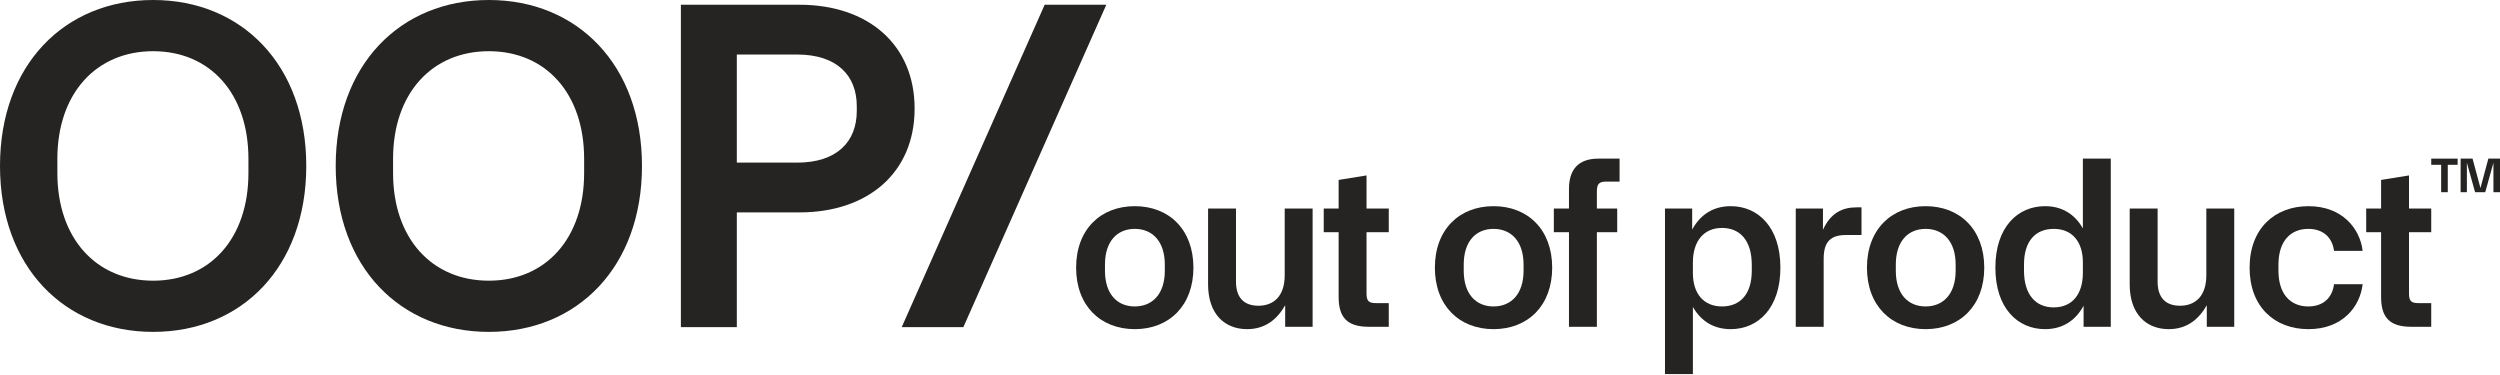
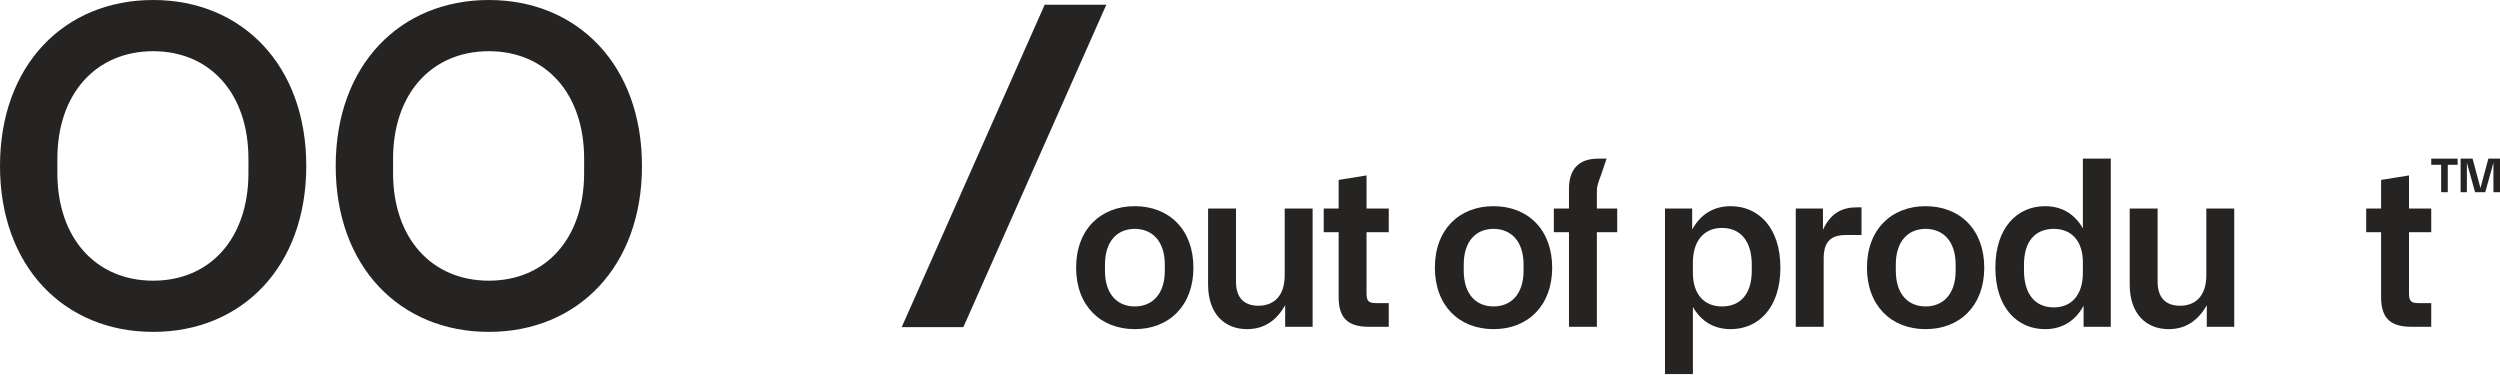
<svg xmlns="http://www.w3.org/2000/svg" width="260" height="39" viewBox="0 0 260 39" fill="none">
  <path d="M111.916 27.837C111.916 23.877 114.449 21.442 118.016 21.442C121.583 21.442 124.116 23.877 124.116 27.837C124.116 31.797 121.582 34.231 118.016 34.231C114.45 34.231 111.916 31.796 111.916 27.837ZM118.016 31.87C119.836 31.87 121.14 30.591 121.14 28.156V27.517C121.14 25.082 119.836 23.803 118.016 23.803C116.196 23.803 114.917 25.082 114.917 27.517V28.156C114.917 30.591 116.196 31.87 118.016 31.87Z" fill="#262422" />
  <path d="M125.641 29.583V21.688H128.543V29.288C128.543 30.936 129.355 31.796 130.879 31.796C132.404 31.796 133.609 30.862 133.609 28.624V21.688H136.512V33.985H133.658V31.747C132.871 33.124 131.666 34.231 129.699 34.231C127.362 34.231 125.641 32.657 125.641 29.583V29.583Z" fill="#262422" />
  <path d="M139.218 30.887V24.147H137.668V21.688H139.218V18.712L142.119 18.244V21.687H144.432V24.147H142.119V30.492C142.119 31.329 142.341 31.525 143.153 31.525H144.432V33.985H142.341C140.054 33.985 139.218 32.952 139.218 30.886L139.218 30.887Z" fill="#262422" />
  <path d="M149.227 27.837C149.227 23.877 151.76 21.442 155.327 21.442C158.894 21.442 161.427 23.877 161.427 27.837C161.427 31.797 158.893 34.231 155.327 34.231C151.761 34.231 149.227 31.796 149.227 27.837ZM155.327 31.87C157.147 31.87 158.451 30.591 158.451 28.156V27.517C158.451 25.082 157.147 23.803 155.327 23.803C153.507 23.803 152.228 25.082 152.228 27.517V28.156C152.228 30.591 153.507 31.87 155.327 31.87Z" fill="#262422" />
-   <path d="M166.223 16.498H168.436V18.884H167.083C166.321 18.884 166.075 19.105 166.075 19.917V21.688H168.19V24.148H166.075V33.986H163.173V24.148H161.599V21.688H163.173V19.647C163.173 17.703 164.083 16.498 166.223 16.498V16.498Z" fill="#262422" />
+   <path d="M166.223 16.498H168.436H167.083C166.321 18.884 166.075 19.105 166.075 19.917V21.688H168.19V24.148H166.075V33.986H163.173V24.148H161.599V21.688H163.173V19.647C163.173 17.703 164.083 16.498 166.223 16.498V16.498Z" fill="#262422" />
  <path d="M173.159 21.688H175.987V23.877C176.823 22.328 178.176 21.442 179.996 21.442C182.849 21.442 185.161 23.631 185.161 27.837C185.161 32.043 182.849 34.231 179.996 34.231C178.225 34.231 176.897 33.395 176.061 31.919V38.904H173.159V21.688V21.688ZM179.086 31.87C180.981 31.87 182.185 30.591 182.185 28.157V27.541C182.185 25.033 180.98 23.705 179.086 23.705C177.192 23.705 176.061 25.082 176.061 27.296V28.402C176.061 30.517 177.168 31.87 179.086 31.87V31.87Z" fill="#262422" />
  <path d="M186.759 21.688H189.588V23.902C190.375 22.156 191.605 21.565 193.081 21.565H193.597V24.442H191.974C190.424 24.442 189.662 25.107 189.662 26.902V33.985H186.759V21.688Z" fill="#262422" />
  <path d="M194.163 27.837C194.163 23.877 196.696 21.442 200.263 21.442C203.83 21.442 206.363 23.877 206.363 27.837C206.363 31.797 203.829 34.231 200.263 34.231C196.698 34.231 194.163 31.796 194.163 27.837ZM200.263 31.87C202.083 31.87 203.387 30.591 203.387 28.156V27.517C203.387 25.082 202.084 23.803 200.263 23.803C198.443 23.803 197.164 25.082 197.164 27.517V28.156C197.164 30.591 198.443 31.87 200.263 31.87Z" fill="#262422" />
  <path d="M207.519 27.837C207.519 23.631 209.831 21.442 212.684 21.442C214.455 21.442 215.783 22.278 216.619 23.754V16.498H219.522V33.985H216.693V31.796C215.857 33.346 214.504 34.231 212.684 34.231C209.831 34.231 207.519 32.042 207.519 27.837V27.837ZM213.594 31.968C215.513 31.968 216.619 30.591 216.619 28.377V27.271C216.619 25.156 215.513 23.803 213.594 23.803C211.676 23.803 210.495 25.082 210.495 27.517V28.132C210.495 30.64 211.7 31.969 213.594 31.969V31.968Z" fill="#262422" />
  <path d="M221.489 29.583V21.688H224.392V29.288C224.392 30.936 225.204 31.796 226.728 31.796C228.252 31.796 229.458 30.862 229.458 28.624V21.688H232.361V33.985H229.507V31.747C228.72 33.124 227.515 34.231 225.548 34.231C223.21 34.231 221.489 32.657 221.489 29.583V29.583Z" fill="#262422" />
-   <path d="M233.958 27.837C233.958 23.778 236.566 21.442 240.083 21.442C243.6 21.442 245.444 23.778 245.715 26.091H242.739C242.542 24.614 241.534 23.803 240.058 23.803C238.214 23.803 236.959 25.082 236.959 27.517V28.157C236.959 30.591 238.214 31.87 240.058 31.87C241.534 31.87 242.542 31.059 242.739 29.558H245.715C245.445 31.895 243.625 34.231 240.083 34.231C236.541 34.231 233.958 31.895 233.958 27.837V27.837Z" fill="#262422" />
  <path d="M247.634 30.887V24.147H246.084V21.688H247.634V18.712L250.536 18.244V21.687H252.848V24.147H250.536V30.492C250.536 31.329 250.758 31.525 251.569 31.525H252.848V33.985H250.758C248.47 33.985 247.634 32.952 247.634 30.886L247.634 30.887Z" fill="#262422" />
  <path d="M253.88 17.14H252.849V16.498H255.595V17.14H254.568V19.988H253.88V17.14Z" fill="#262422" />
  <path d="M255.904 16.498H257.146L257.968 19.557L258.789 16.498H260V19.988H259.317V16.924L258.465 19.988H257.408L256.556 16.924V19.988H255.904V16.498H255.904Z" fill="#262422" />
  <path d="M0 17.258C0 6.755 6.706 0 15.927 0C25.147 0 31.852 6.755 31.852 17.258C31.852 27.76 25.146 34.516 15.927 34.516C6.707 34.516 0 27.761 0 17.258ZM15.927 29.191C21.843 29.191 25.837 24.802 25.837 17.997V16.518C25.837 9.713 21.843 5.325 15.927 5.325C10.01 5.325 5.966 9.714 5.966 16.519V17.998C5.966 24.803 10.01 29.191 15.927 29.191L15.927 29.191Z" fill="#262422" />
  <path d="M34.913 17.258C34.913 6.755 41.619 0 50.839 0C60.059 0 66.766 6.755 66.766 17.258C66.766 27.76 60.06 34.516 50.839 34.516C41.618 34.516 34.913 27.761 34.913 17.258ZM50.839 29.191C56.756 29.191 60.75 24.802 60.75 17.997V16.518C60.75 9.713 56.756 5.325 50.839 5.325C44.922 5.325 40.879 9.713 40.879 16.518V17.997C40.879 24.802 44.922 29.191 50.839 29.191Z" fill="#262422" />
-   <path d="M70.811 0.493H83.138C90.288 0.493 95.12 4.635 95.12 11.292C95.12 17.948 90.288 22.09 83.138 22.09H76.63V34.022H70.812V0.493H70.811ZM82.892 16.913C87.034 16.913 89.105 14.744 89.105 11.538V11.045C89.105 7.84 87.034 5.671 82.892 5.671H76.629V16.913H82.892Z" fill="#262422" />
  <path d="M100.189 34.023L115.056 0.493H108.646L93.778 34.023H100.189Z" fill="#262422" />
</svg>